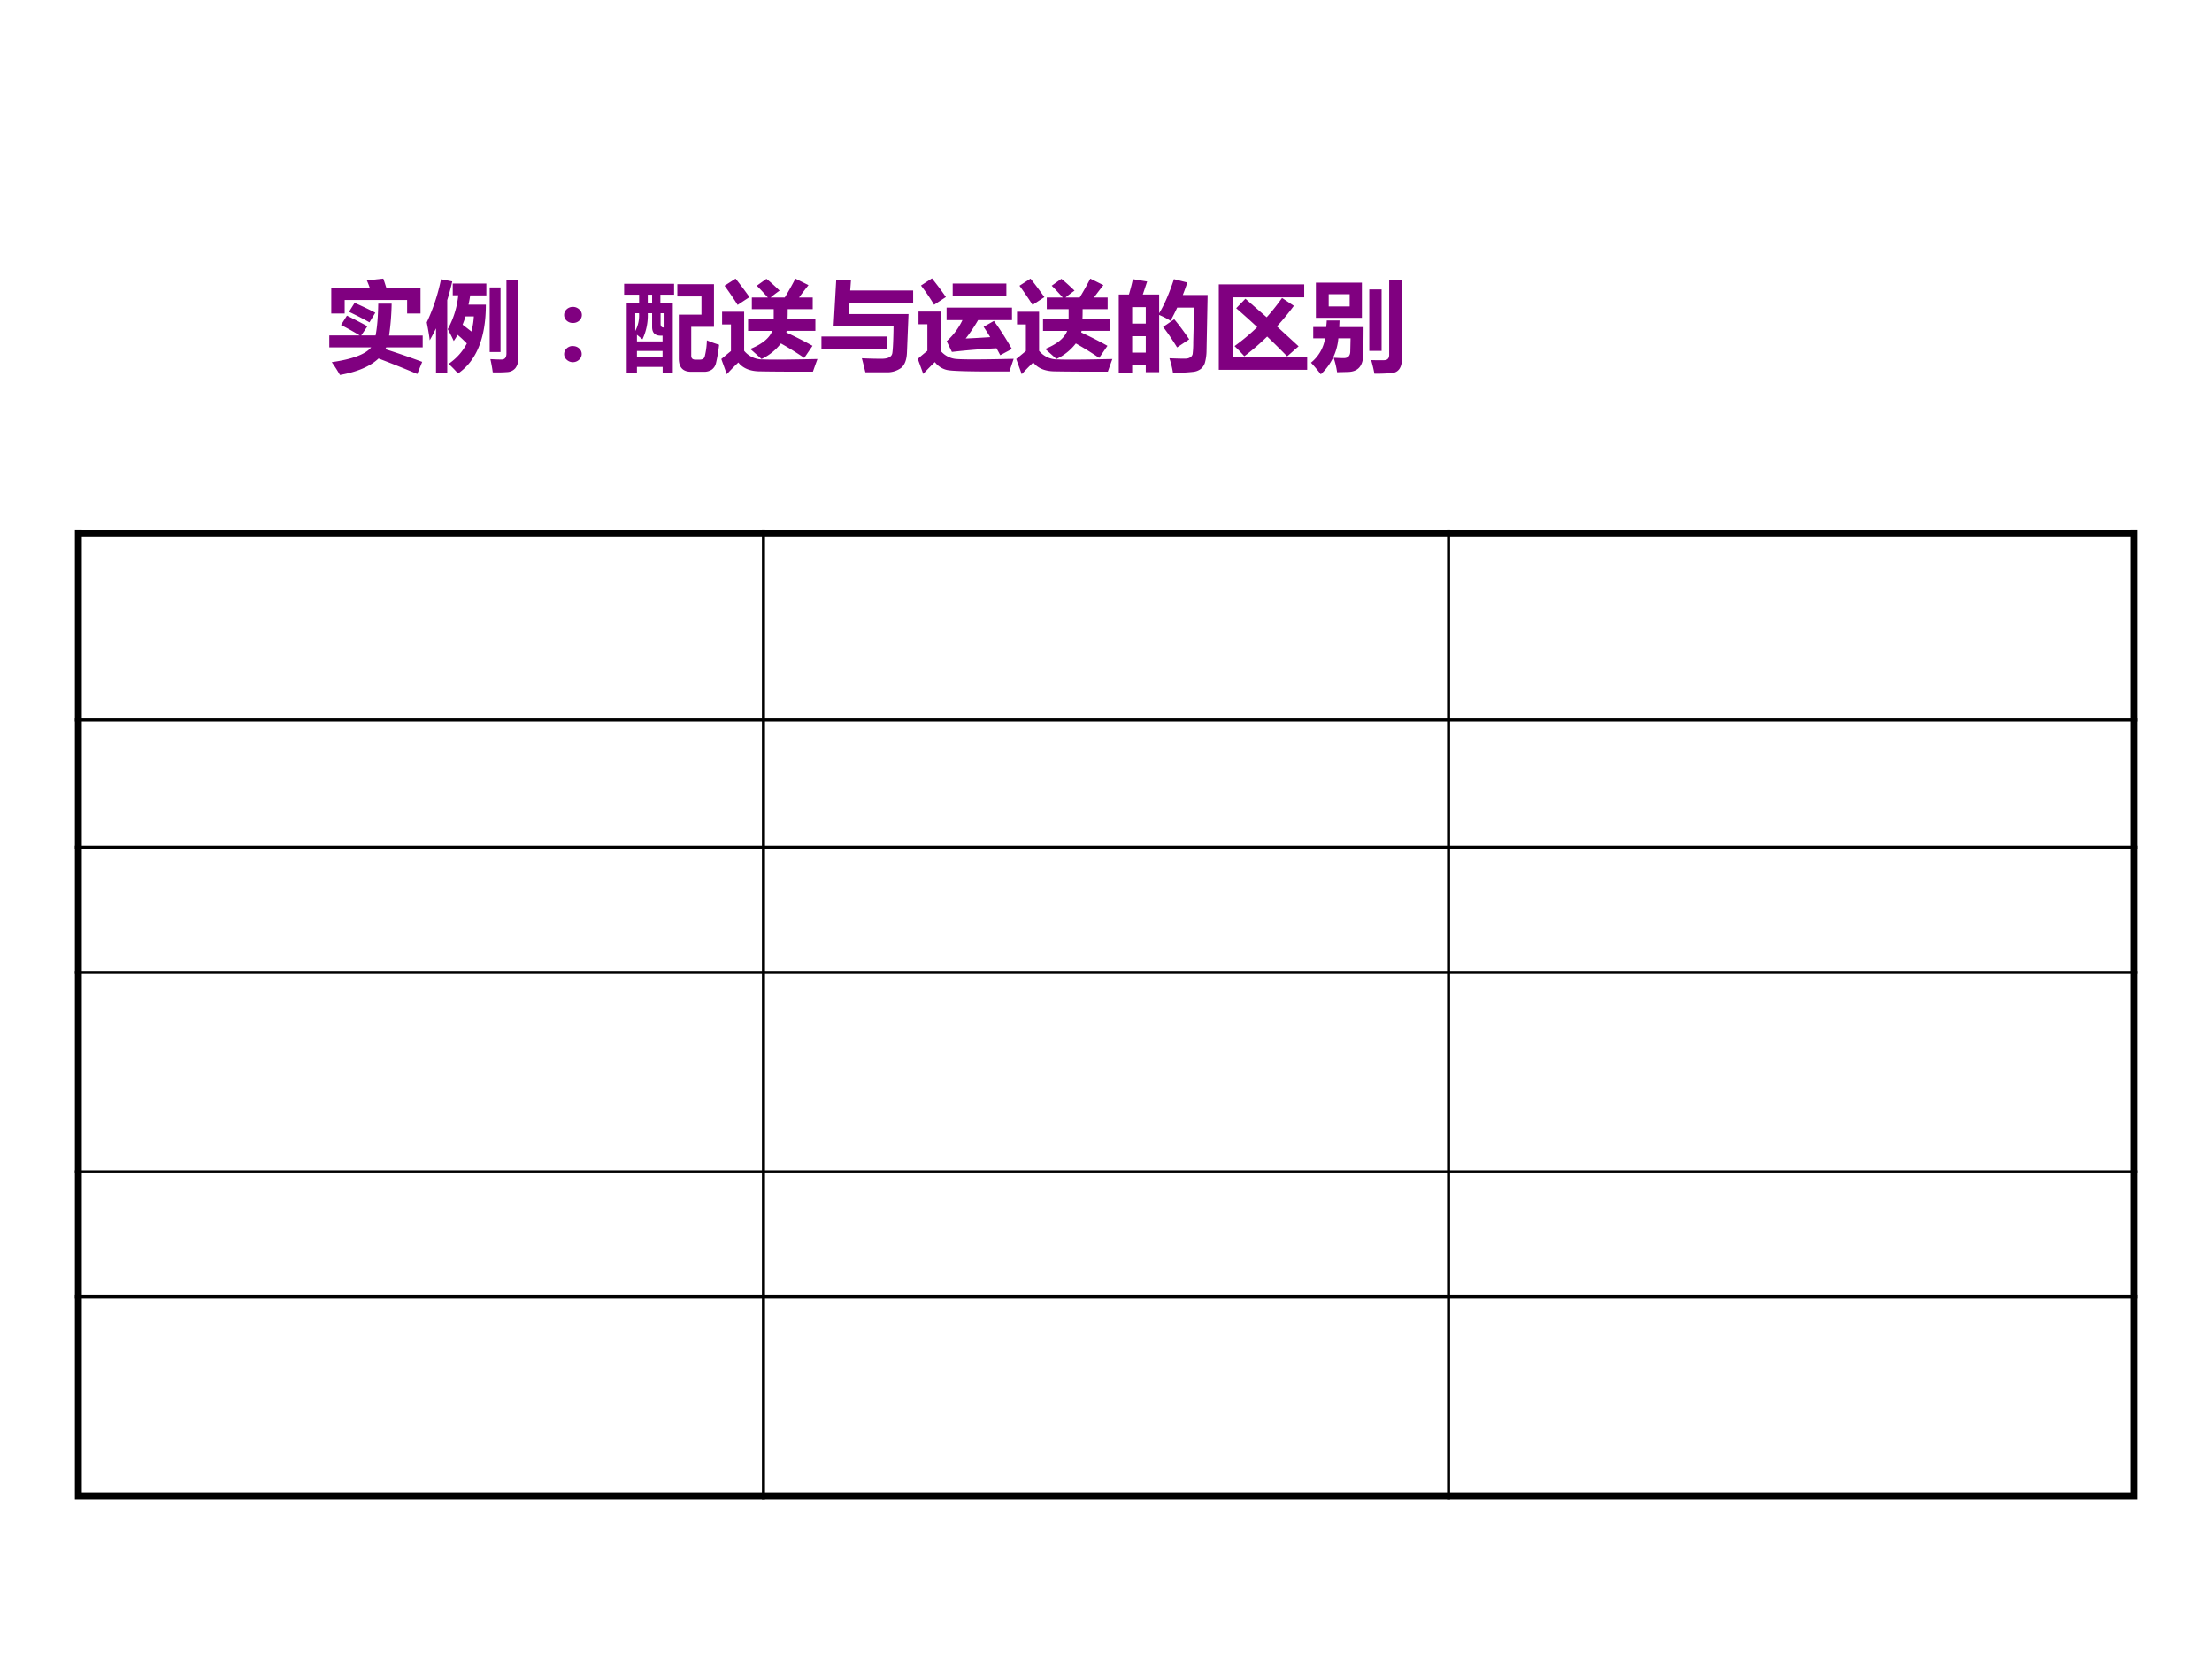
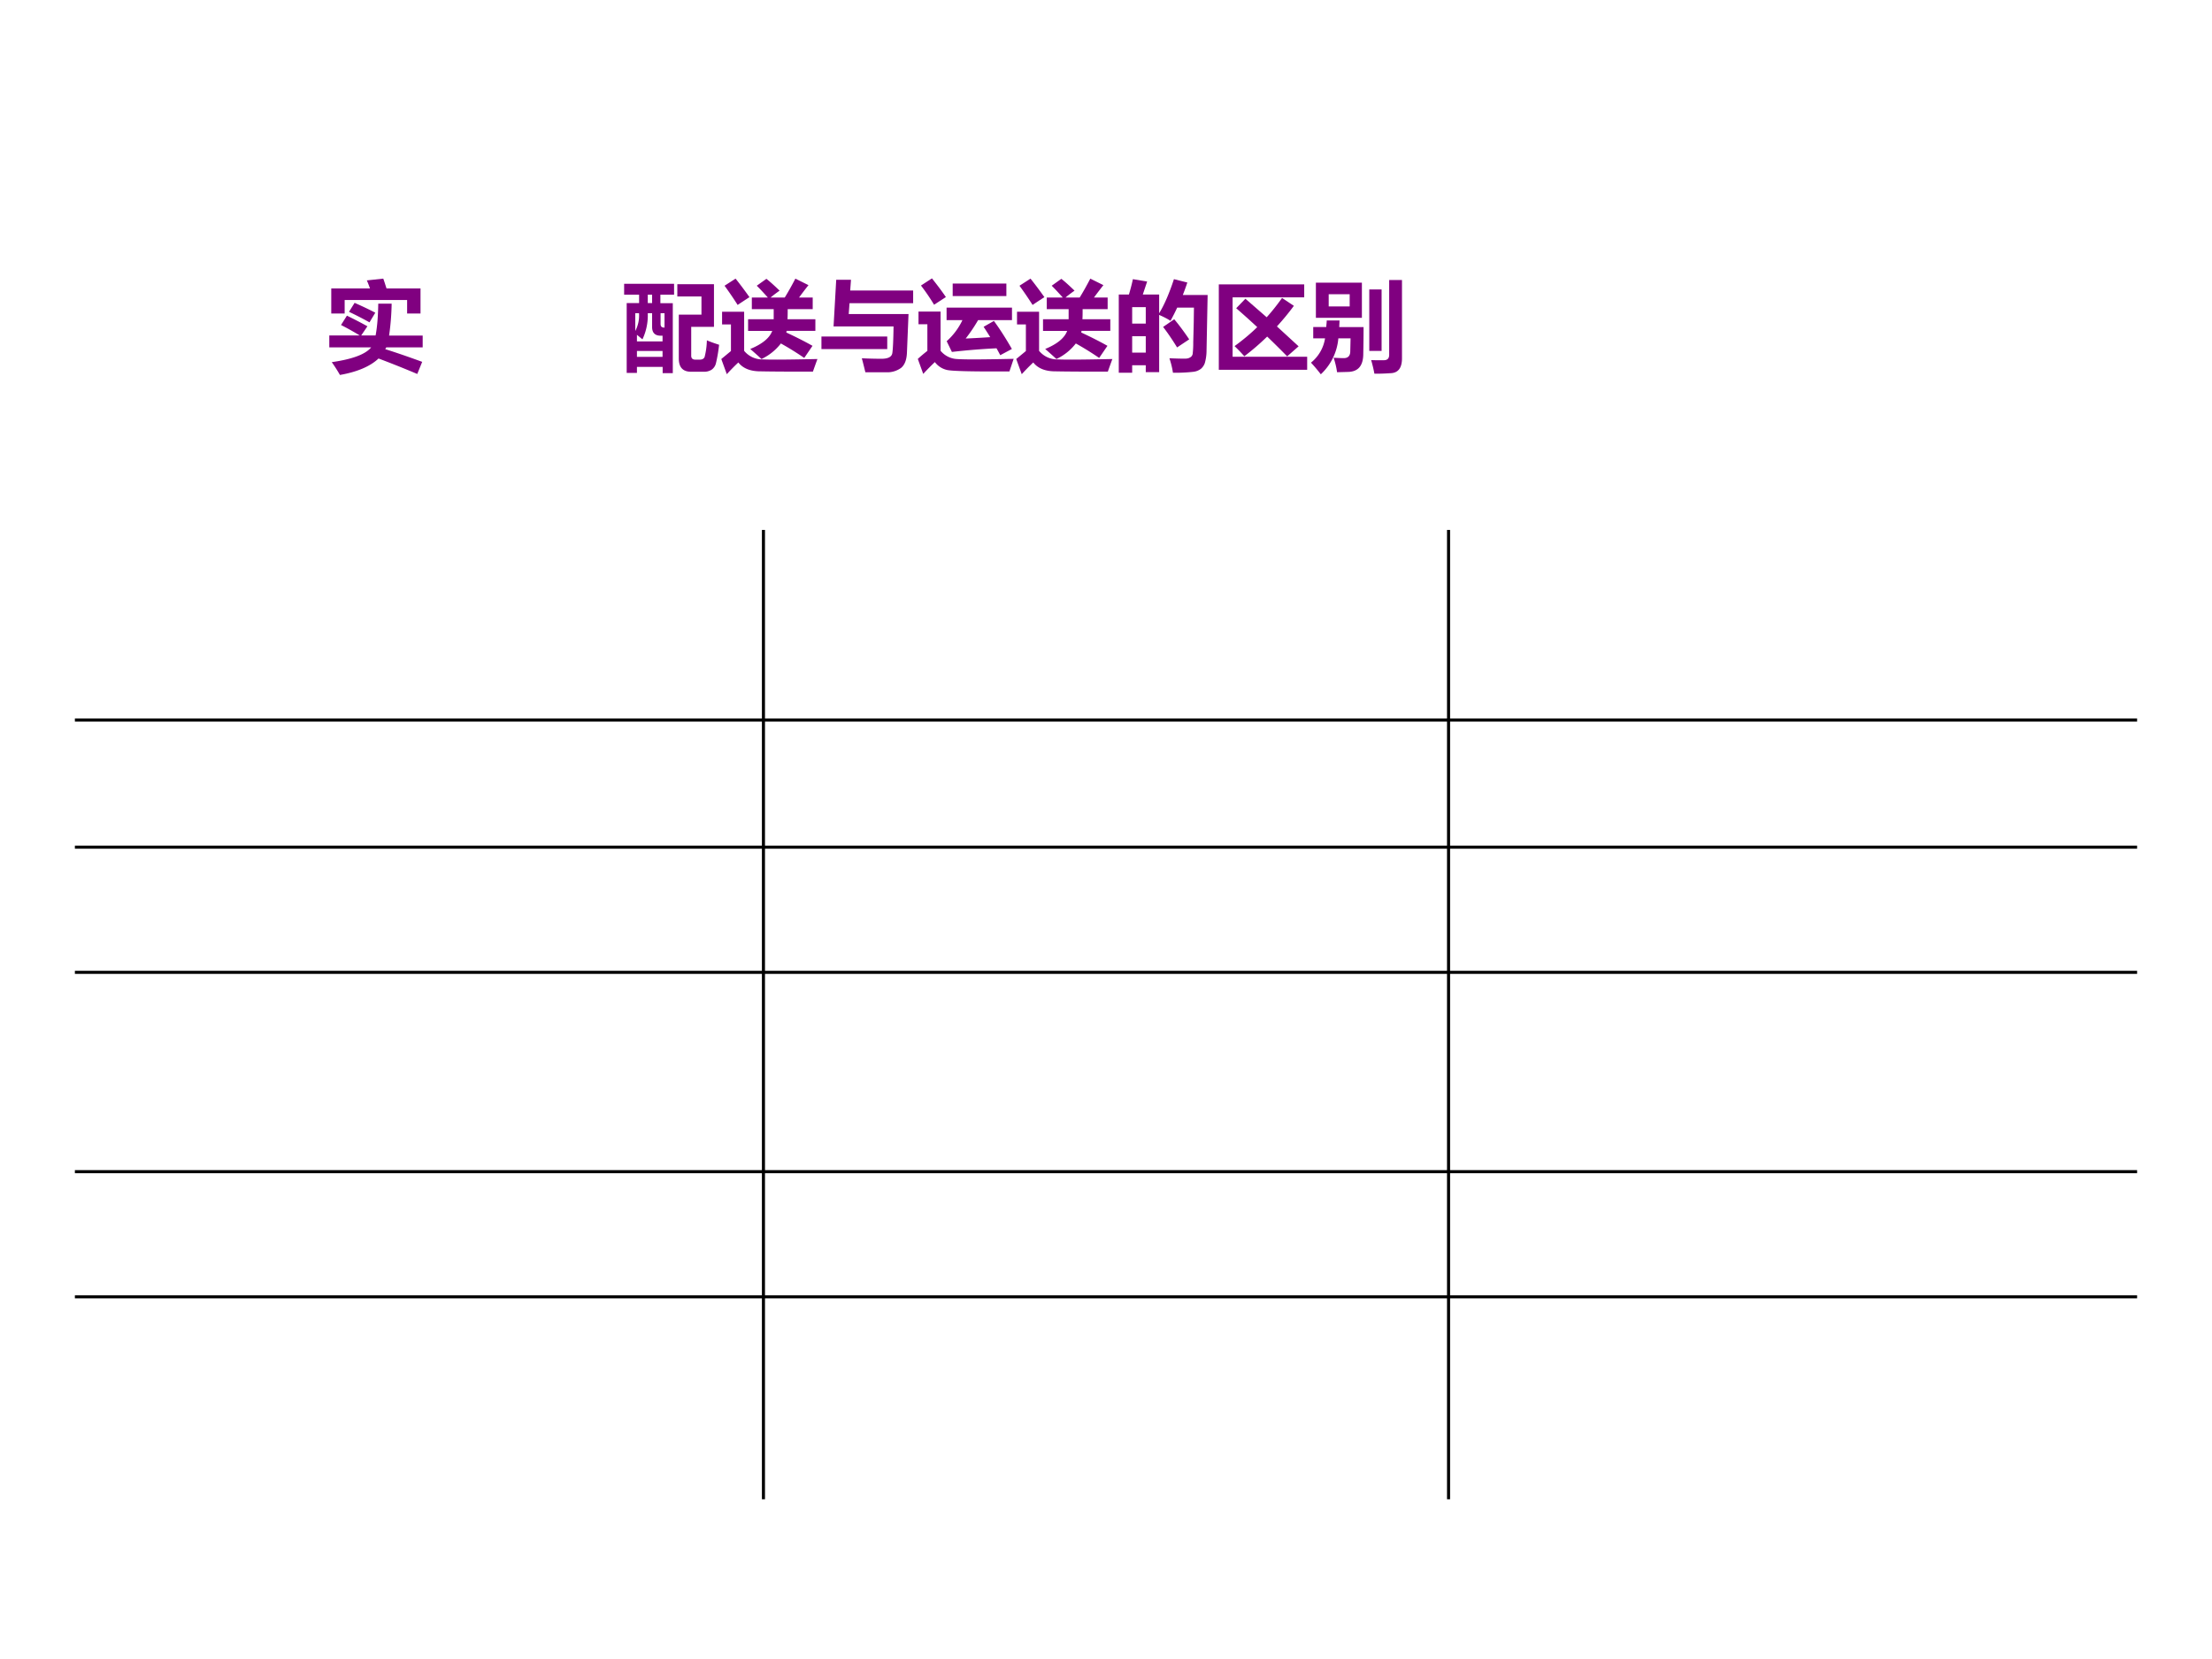
<svg xmlns="http://www.w3.org/2000/svg" xmlns:xlink="http://www.w3.org/1999/xlink" width="960" height="720" viewBox="0 0 720 540">
  <rect x="0" y="0" width="720" height="540" fill="#808080" stroke="none" />
  <g data-name="Artifact">
    <clipPath id="a">
      <path fill-rule="evenodd" d="M0 540h720V0H0Z" />
    </clipPath>
    <g clip-path="url(#a)">
      <path fill="#fff" fill-rule="evenodd" d="M0 540h720V0H0Z" />
    </g>
  </g>
  <g data-name="Span">
    <clipPath id="b">
      <path fill-rule="evenodd" d="M0 540h720V0H0Z" />
    </clipPath>
    <g clip-path="url(#b)">
      <symbol id="c">
        <path d="M.633.724A2.565 2.565 0 0 0 .607.4h.341v-.12h-.37A.15.15 0 0 0 .568.262C.695.222.82.178.943.133L.893.01A10.69 10.69 0 0 1 .5.167C.415.087.284.031.108 0a1.46 1.46 0 0 1-.083.13c.21.03.343.08.4.15H0v.121h.309a2.753 2.753 0 0 1-.19.106l.06.095C.24.572.31.537.387.494L.324.401H.47c.016.084.025.191.027.323h.136M.02.624v.254h.393C.402.91.391.938.381.96l.167.018c.01-.027.02-.06.033-.1h.345V.624H.79v.137H.156V.624H.021m.236.108c.068-.03.139-.063.21-.1L.408.534A3.462 3.462 0 0 1 .2.641l.057.091Z" />
      </symbol>
      <symbol id="d">
-         <path d="M.145.957.259.935a2.271 2.271 0 0 0-.051-.19V.004H.094v.454A2.1 2.1 0 0 0 .03.337C.026.377.016.437 0 .519c.066.14.114.287.145.438m.664-.01H.93v-.79A.158.158 0 0 0 .9.055.115.115 0 0 0 .82.015a1.367 1.367 0 0 0-.15-.003 1.456 1.456 0 0 1-.024.134C.695.143.733.142.76.142c.032 0 .049.02.049.062v.742M.264.913h.341v-.12H.441A1.218 1.218 0 0 0 .424.699H.6C.6.363.506.13.317 0 .292.03.26.063.222.098c.08.055.142.124.185.207-.03.03-.06.06-.094.087A.64.64 0 0 0 .274.33 1.792 1.792 0 0 1 .213.45.893.893 0 0 1 .32.794H.264v.12m.19-.487A.77.77 0 0 1 .478.58H.394a1.063 1.063 0 0 0-.03-.084l.09-.07M.64.874h.109V.218h-.11v.655Z" />
-       </symbol>
+         </symbol>
      <symbol id="e">
-         <path d="M.089.561A.091.091 0 0 0 .152.537.075.075 0 0 0 .18.48.076.076 0 0 0 .153.421.092.092 0 0 0 .089.398a.09.09 0 0 0-.064.024A.076.076 0 0 0 0 .479c0 .023.009.042.026.058a.09.09 0 0 0 .063.024m0-.398A.091.091 0 0 0 .152.14a.076.076 0 0 0 0-.115A.091.091 0 0 0 .09 0a.09.09 0 0 0-.063.024A.075.075 0 0 0 0 .08C0 .104.009.123.026.14a.09.09 0 0 0 .063.024Z" />
-       </symbol>
+         </symbol>
      <symbol id="f">
        <path d="M0 .907h.507V.796H.368V.71h.126V0H.391v.063H.13V.002H.026v.709h.126v.085H0v.111M.24.711h.044v.085H.24V.71M.186.343.13.389V.322h.26V.38H.37C.313.38.284.41.284.468v.14H.24A.57.57 0 0 0 .186.343m.216.119H.41v.146H.37V.5c0-.025.01-.037.033-.037M.113.428a.332.332 0 0 1 .038.18H.113v-.18M.13.165h.26v.06H.13v-.06m.71.168C.87.32.91.305.964.288A1.527 1.527 0 0 0 .932.1.112.112 0 0 0 .887.034a.143.143 0 0 0-.08-.02H.68C.596.014.555.059.555.148v.446h.23v.184H.54v.125h.372V.47H.681V.18C.68.15.695.137.723.137h.046c.024 0 .04.009.048.027A.76.76 0 0 1 .84.333Z" />
      </symbol>
      <symbol id="g">
        <path d="M.955.44H.663A.273.273 0 0 0 .66.423C.755.379.844.334.926.288L.842.165a3.016 3.016 0 0 1-.237.147.539.539 0 0 0-.197-.158 5.542 5.542 0 0 1-.114.102c.122.05.196.111.223.183H.272v.119h.26L.532.66H.31v.118h.163C.432.823.396.863.36.898l.098.07C.494.94.539.899.592.848A1.317 1.317 0 0 1 .5.778h.144c.034.055.07.119.108.192L.885.904A4.475 4.475 0 0 1 .789.778h.139V.66H.674c0-.038 0-.072-.002-.102h.283V.439M.425.15C.52.146.703.148.976.154A9.954 9.954 0 0 1 .93.026c-.21 0-.388 0-.535.003-.1 0-.175.03-.222.09A2.105 2.105 0 0 1 .056 0L0 .154l.098.081v.27h-.09v.129h.224V.237A.239.239 0 0 1 .426.15M.145.97C.193.91.24.847.286.782a7.205 7.205 0 0 1-.12-.079 3.75 3.75 0 0 1-.133.195L.145.97Z" />
      </symbol>
      <symbol id="h">
        <path d="M.93.701H.285L.277.591h.607L.868.2C.865.125.845.074.808.044A.238.238 0 0 0 .656 0h-.21C.436.04.425.087.41.142A4.13 4.13 0 0 1 .61.137c.068 0 .105.02.11.06.006.042.01.13.012.268H.123L.15.939H.3L.292.83h.639V.701M.668.235H0v.128h.668V.235Z" />
      </symbol>
      <symbol id="i">
        <path d="M.144.969C.192.909.24.846.285.78L.165.702a2.058 2.058 0 0 1-.133.195L.144.97M.899.79H.354v.127h.545V.79M.773.537C.836.451.896.356.955.253L.837.19a3.477 3.477 0 0 1-.038.07A6.844 6.844 0 0 1 .346.223L.293.332a.67.67 0 0 1 .16.214H.292v.127h.664V.546H.612A1.597 1.597 0 0 0 .486.359c.065.003.148.007.249.014a3.446 3.446 0 0 1-.067.105l.105.06m.2-.385L.93.025C.558.023.347.028.296.04a.213.213 0 0 0-.123.08A2.576 2.576 0 0 1 .055 0L0 .152C.03.18.063.207.097.234v.27h-.09v.129h.224V.235A.231.231 0 0 1 .383.152C.412.149.472.147.564.147c.102 0 .238.002.41.006Z" />
      </symbol>
      <symbol id="j">
        <path d="M.143.95.288.926.244.794H.41v-.19C.463.69.513.807.56.95L.696.916A2.43 2.43 0 0 0 .65.789h.252L.891.227A.472.472 0 0 0 .874.1a.134.134 0 0 0-.04-.06A.154.154 0 0 0 .76.01 1.593 1.593 0 0 0 .55 0a.852.852 0 0 1-.036.147C.562.145.614.143.667.143c.016 0 .03.001.041.005.011.004.02.009.028.016A.057.057 0 0 1 .75.19a.97.97 0 0 1 .006.12l.005.2.002.151h-.17A2.121 2.121 0 0 0 .525.527c-.03.02-.069.04-.115.06V.006H.274v.07H.136V0H0v.794h.103c.019.064.032.116.04.155M.274.666H.136V.499h.138v.167M.136.204h.138v.167H.136V.204m.427.339C.61.487.661.419.715.339L.592.257C.542.338.495.407.45.465l.113.078Z" />
      </symbol>
      <symbol id="k">
        <path d="M.139.132h.758V0H0v.867h.867V.735H.14V.132m.037.493L.27.721.486.533C.542.595.593.66.642.729l.12-.08A2.575 2.575 0 0 0 .59.44L.81.238.694.136a9.124 9.124 0 0 1-.203.201 2.469 2.469 0 0 0-.232-.2A1.71 1.71 0 0 1 .16.24C.243.301.32.364.39.433.32.498.248.563.176.625Z" />
      </symbol>
      <symbol id="l">
        <path d="M.531.209C.531.087.48.026.375.024L.265.021A.802.802 0 0 1 .23.168C.28.165.313.164.333.164c.044 0 .066.024.066.07l.003.131H.278A.563.563 0 0 0 .1 0C.069.04.036.08 0 .118a.394.394 0 0 1 .143.247h-.12V.48h.132C.157.507.16.529.16.546H.29L.287.479h.247a14.2 14.2 0 0 0-.003-.27m.263.748h.13V.162c0-.099-.04-.15-.12-.151a1.974 1.974 0 0 0-.16-.005 1.41 1.41 0 0 1-.033.138C.667.142.711.142.746.143c.032.002.048.02.048.055v.759M.592.861h.125V.237H.592v.624m-.2-.048H.18V.689h.213v.124m.125-.24H.05V.93h.467V.572Z" />
      </symbol>
      <use xlink:href="#c" fill="purple" transform="matrix(32.064 0 0 -32.064 107.185 122.047)" />
      <use xlink:href="#d" fill="purple" transform="matrix(32.064 0 0 -32.064 138.905 121.578)" />
      <use xlink:href="#e" fill="purple" transform="matrix(32.064 0 0 -32.064 183.62 117.883)" />
      <use xlink:href="#f" fill="purple" transform="matrix(32.064 0 0 -32.064 203.154 121.452)" />
      <use xlink:href="#g" fill="purple" transform="matrix(32.064 0 0 -32.064 234.78 121.797)" />
      <use xlink:href="#h" fill="purple" transform="matrix(32.064 0 0 -32.064 267.376 121.17)" />
      <use xlink:href="#i" fill="purple" transform="matrix(32.064 0 0 -32.064 298.746 121.703)" />
      <use xlink:href="#g" fill="purple" transform="matrix(32.064 0 0 -32.064 330.779 121.797)" />
      <use xlink:href="#j" fill="purple" transform="matrix(32.064 0 0 -32.064 364.158 121.327)" />
      <use xlink:href="#k" fill="purple" transform="matrix(32.064 0 0 -32.064 396.719 120.356)" />
      <use xlink:href="#l" fill="purple" transform="matrix(32.064 0 0 -32.064 426.716 121.828)" />
    </g>
  </g>
  <g fill="none" stroke="#000" stroke-linejoin="round" data-name="Artifact">
    <path d="M248.5 172.5V488M471.5 172.5V488M24.375 234.38H695.62M24.375 275.75H695.62M24.375 316.5H695.62M24.375 381.37H695.62M24.375 422.12H695.62" />
-     <path stroke-width="2.25" d="M25.5 172.5V488M694.5 172.5V488M24.375 173.63H695.62M24.375 486.875H695.62" />
  </g>
</svg>